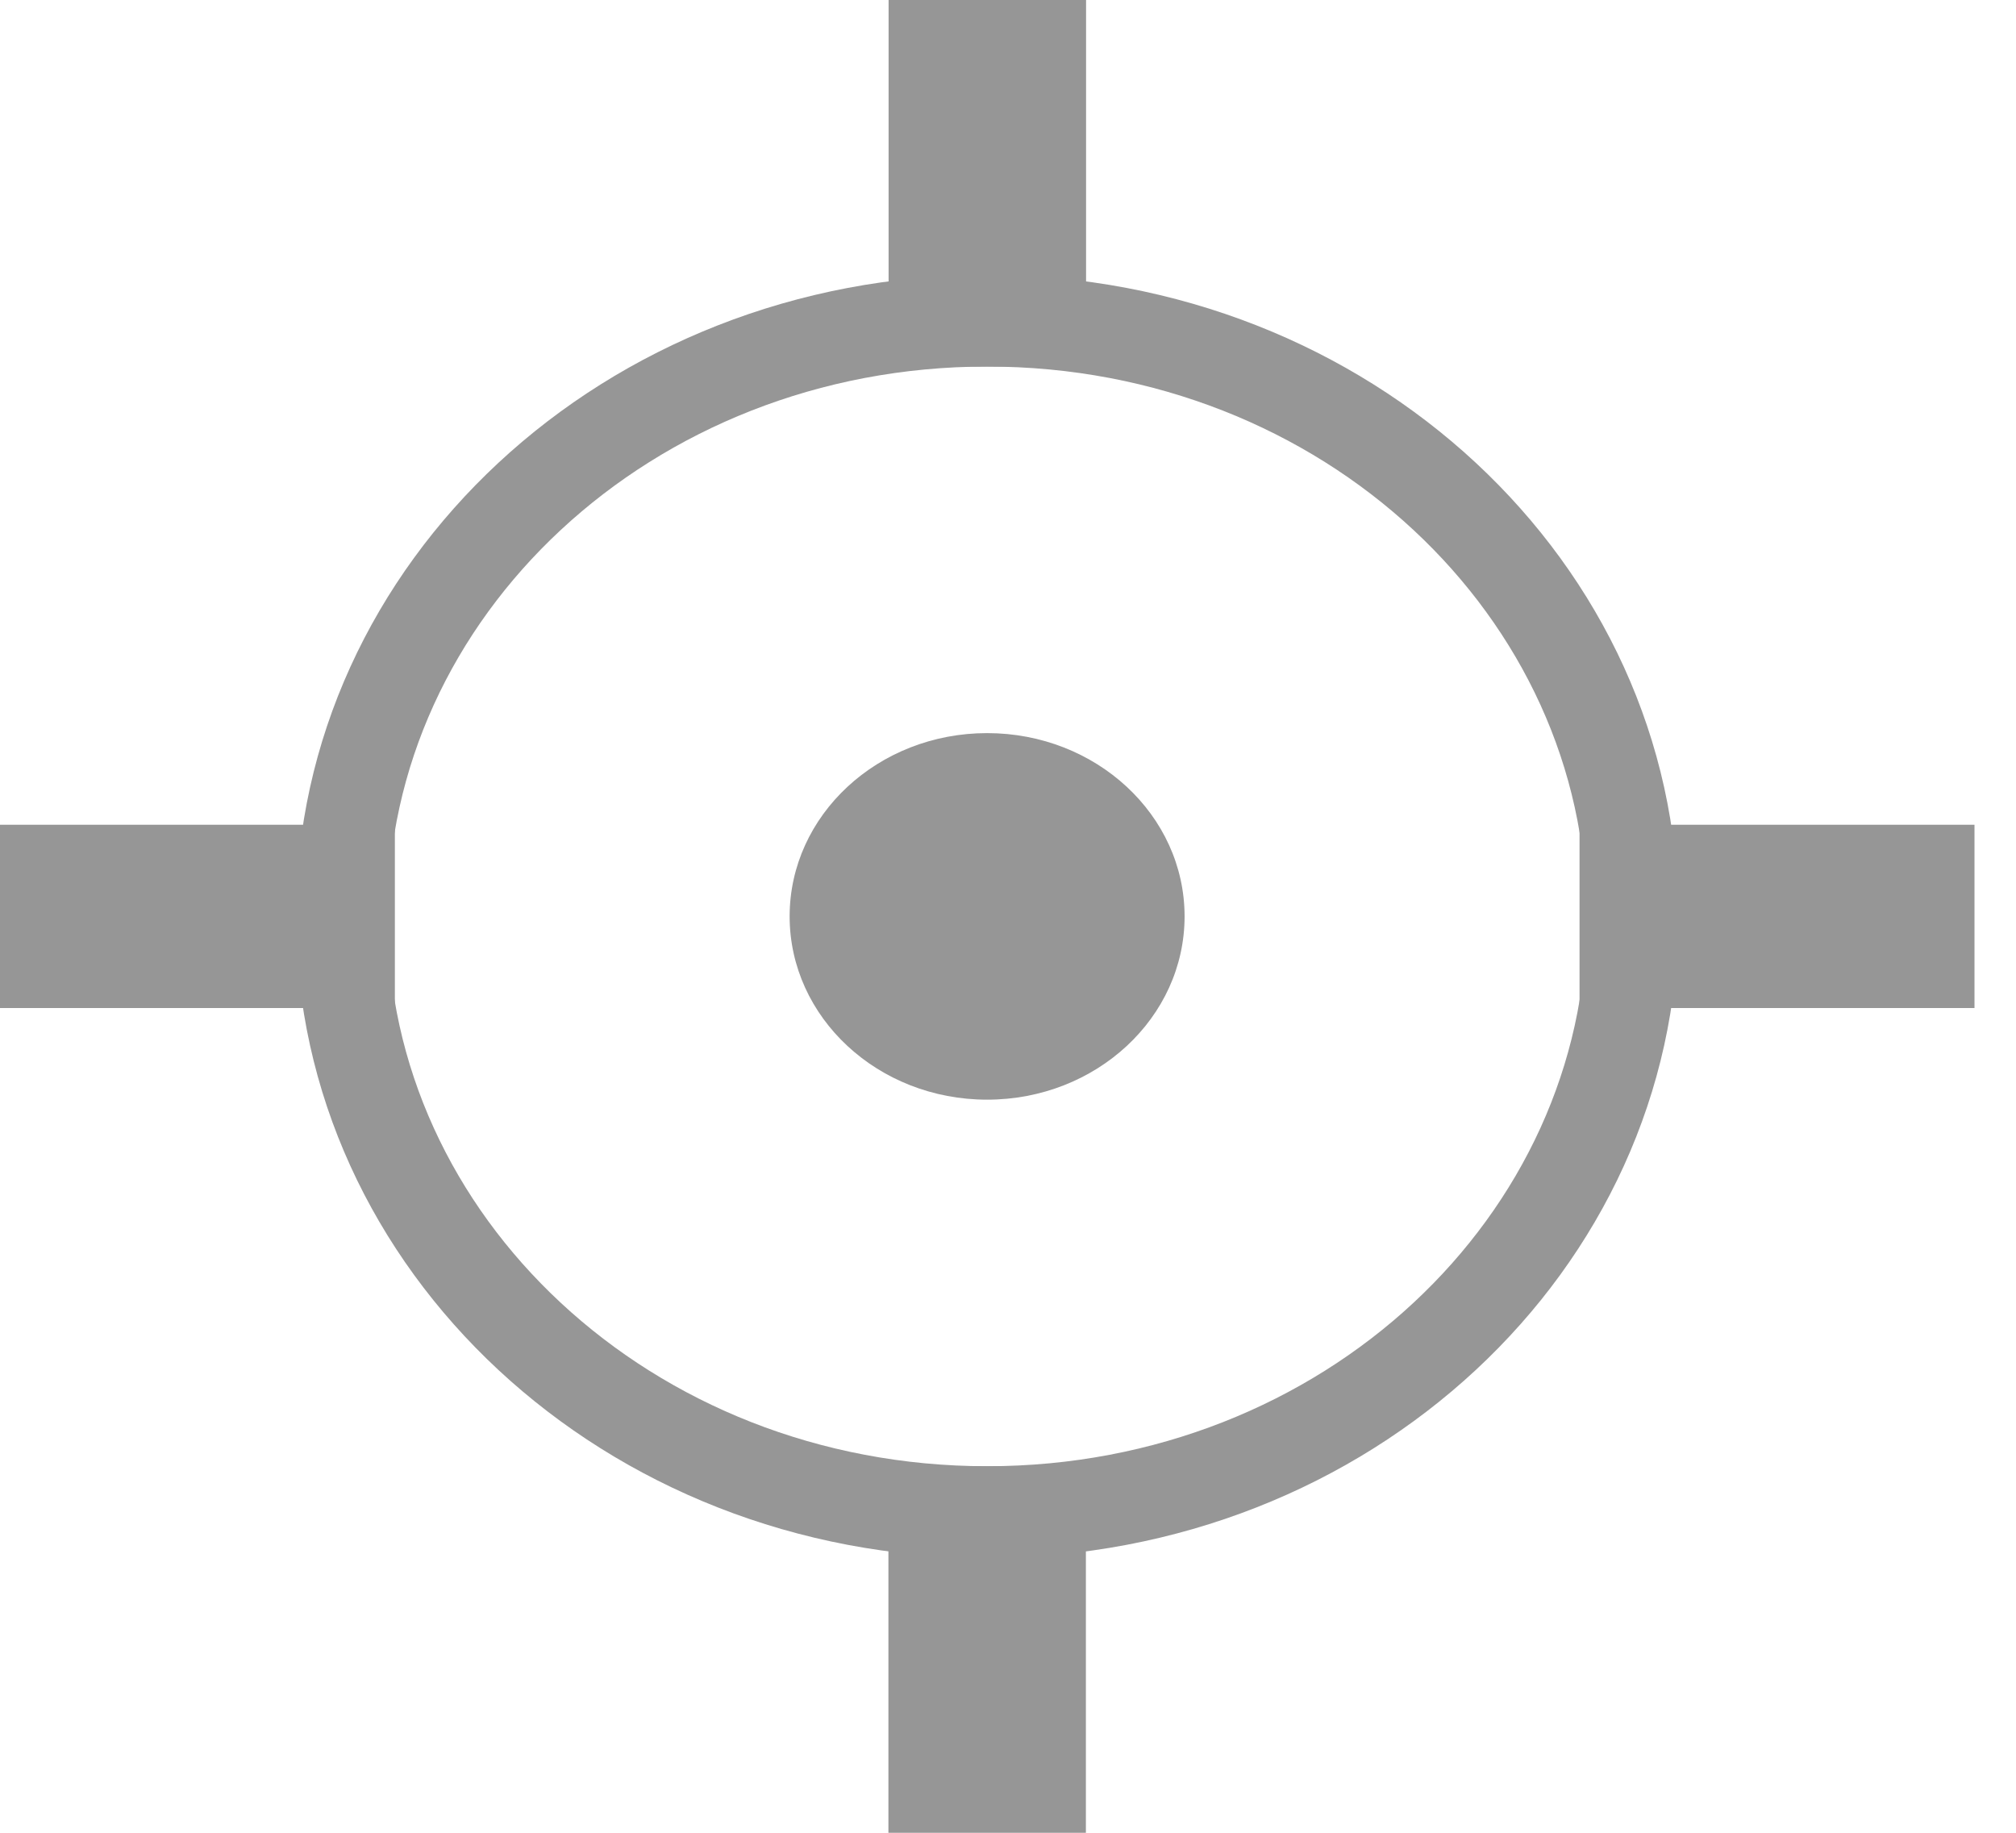
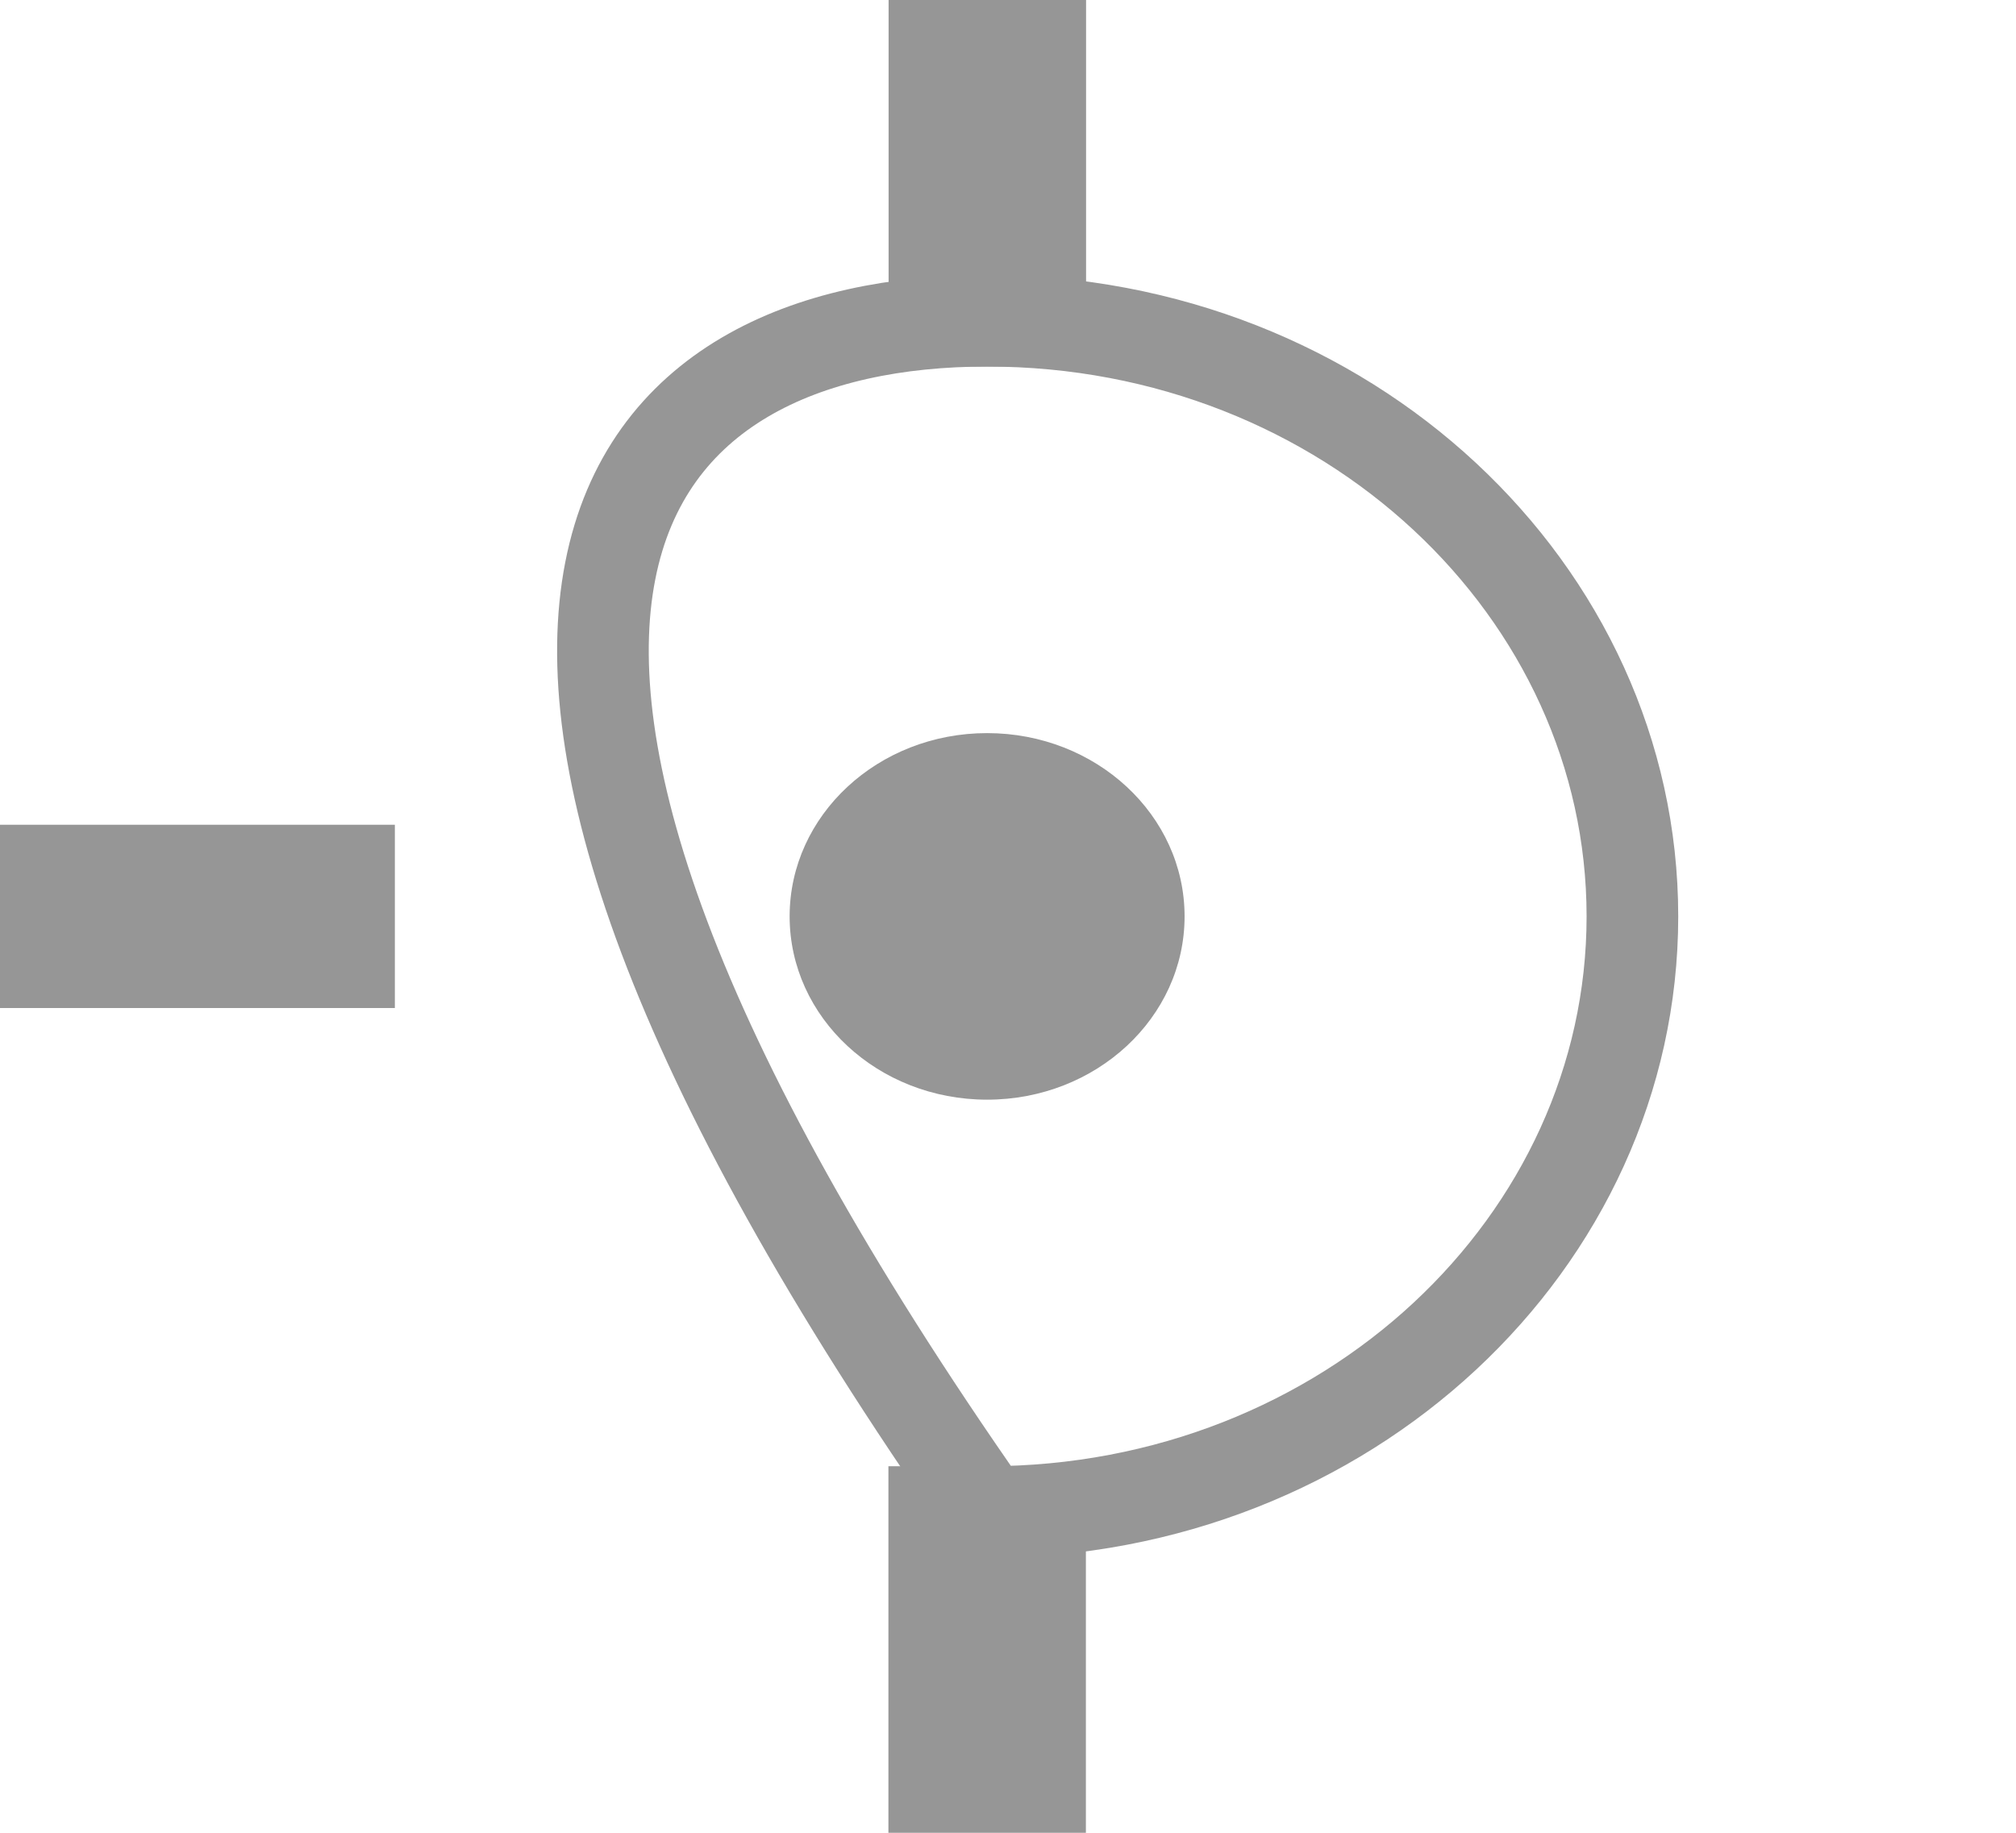
<svg xmlns="http://www.w3.org/2000/svg" width="22" height="20" viewBox="0 0 22 20" fill="none">
-   <path d="M10.773 3.5C14.697 3.5 17.814 6.445 17.814 10C17.814 13.555 14.697 16.5 10.773 16.5C6.847 16.5 3.73 13.555 3.73 10C3.73 6.445 6.847 3.5 10.773 3.5Z" stroke="#969696" />
+   <path d="M10.773 3.5C14.697 3.5 17.814 6.445 17.814 10C17.814 13.555 14.697 16.5 10.773 16.5C3.73 6.445 6.847 3.5 10.773 3.5Z" stroke="#969696" />
  <ellipse cx="10.772" cy="10" rx="2.155" ry="2" fill="#969696" />
  <rect x="9.697" width="2.155" height="4" fill="#969696" />
  <rect x="9.695" y="16" width="2.155" height="4" fill="#969696" />
-   <rect x="21.547" y="9" width="2" height="4.31" transform="rotate(90 21.547 9)" fill="#969696" />
  <rect x="4.309" y="9" width="2" height="4.31" transform="rotate(90 4.309 9)" fill="#969696" />
</svg>